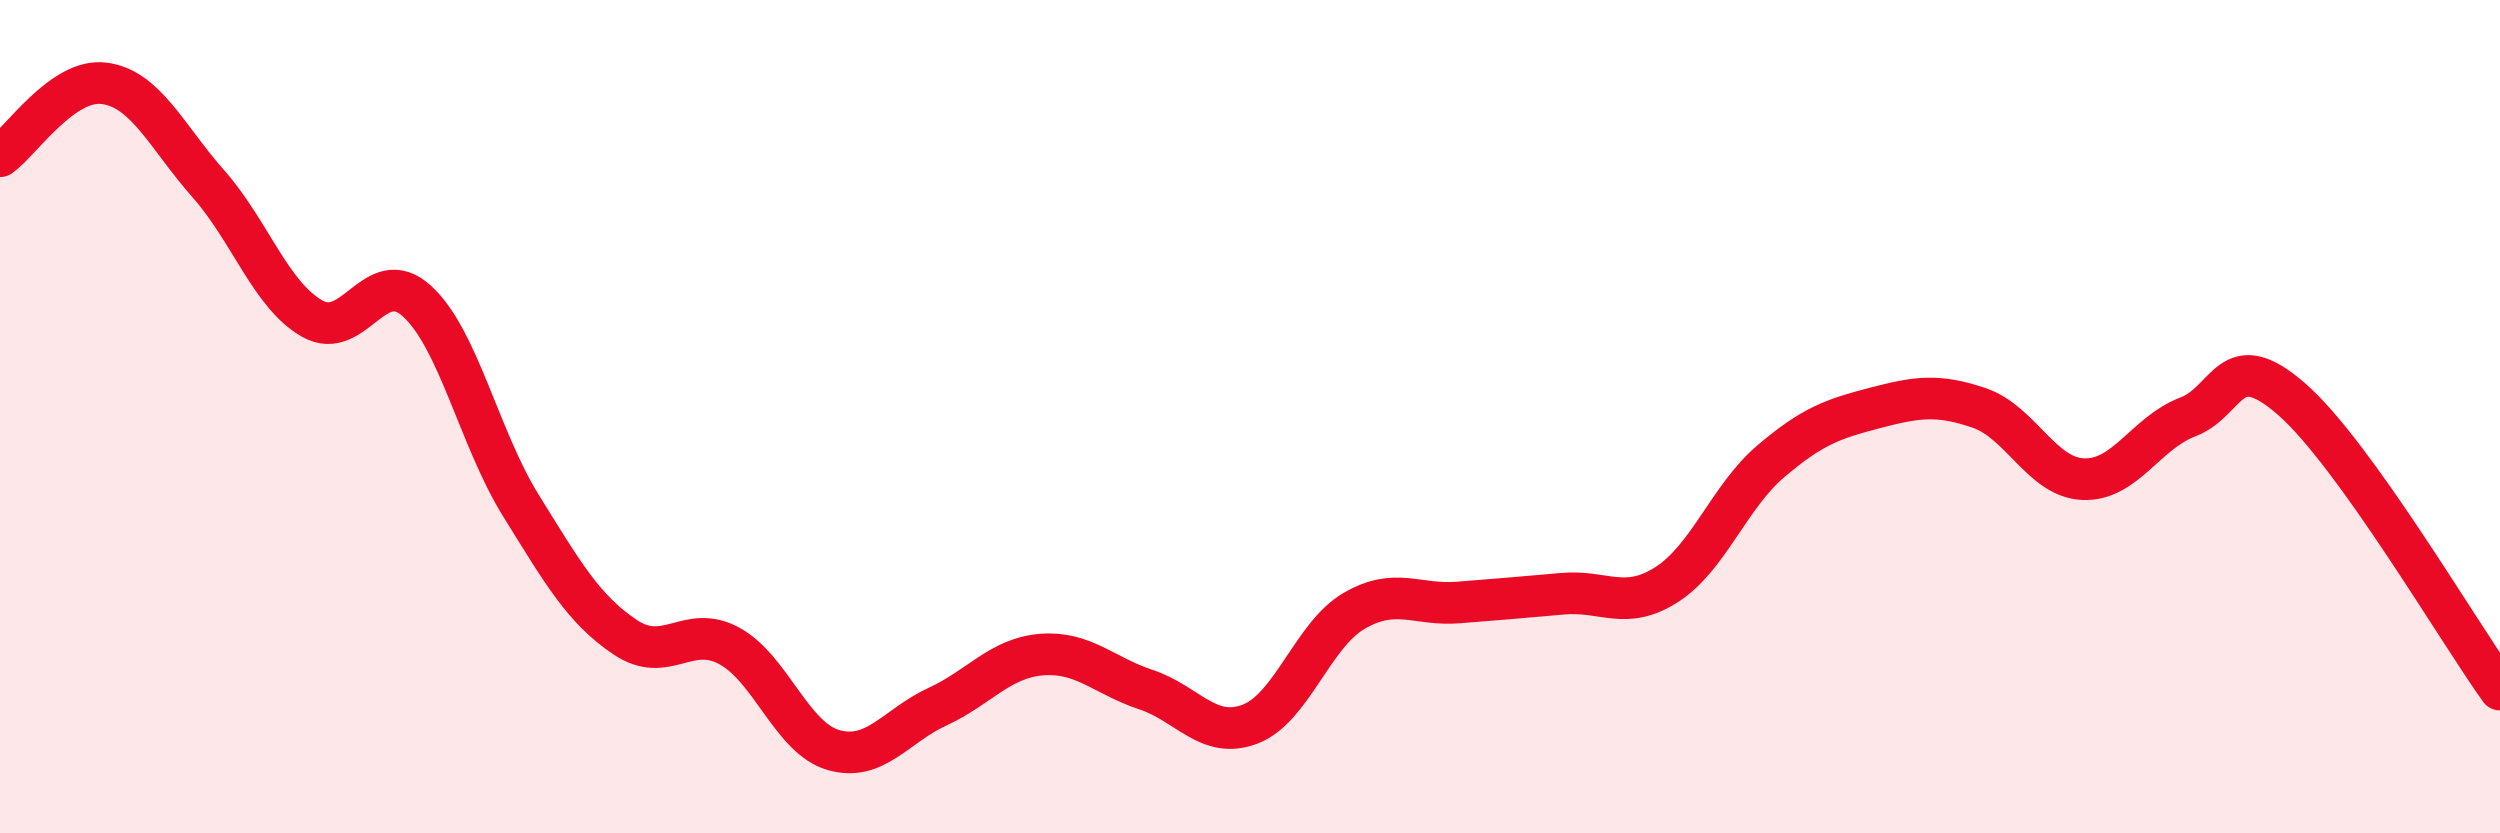
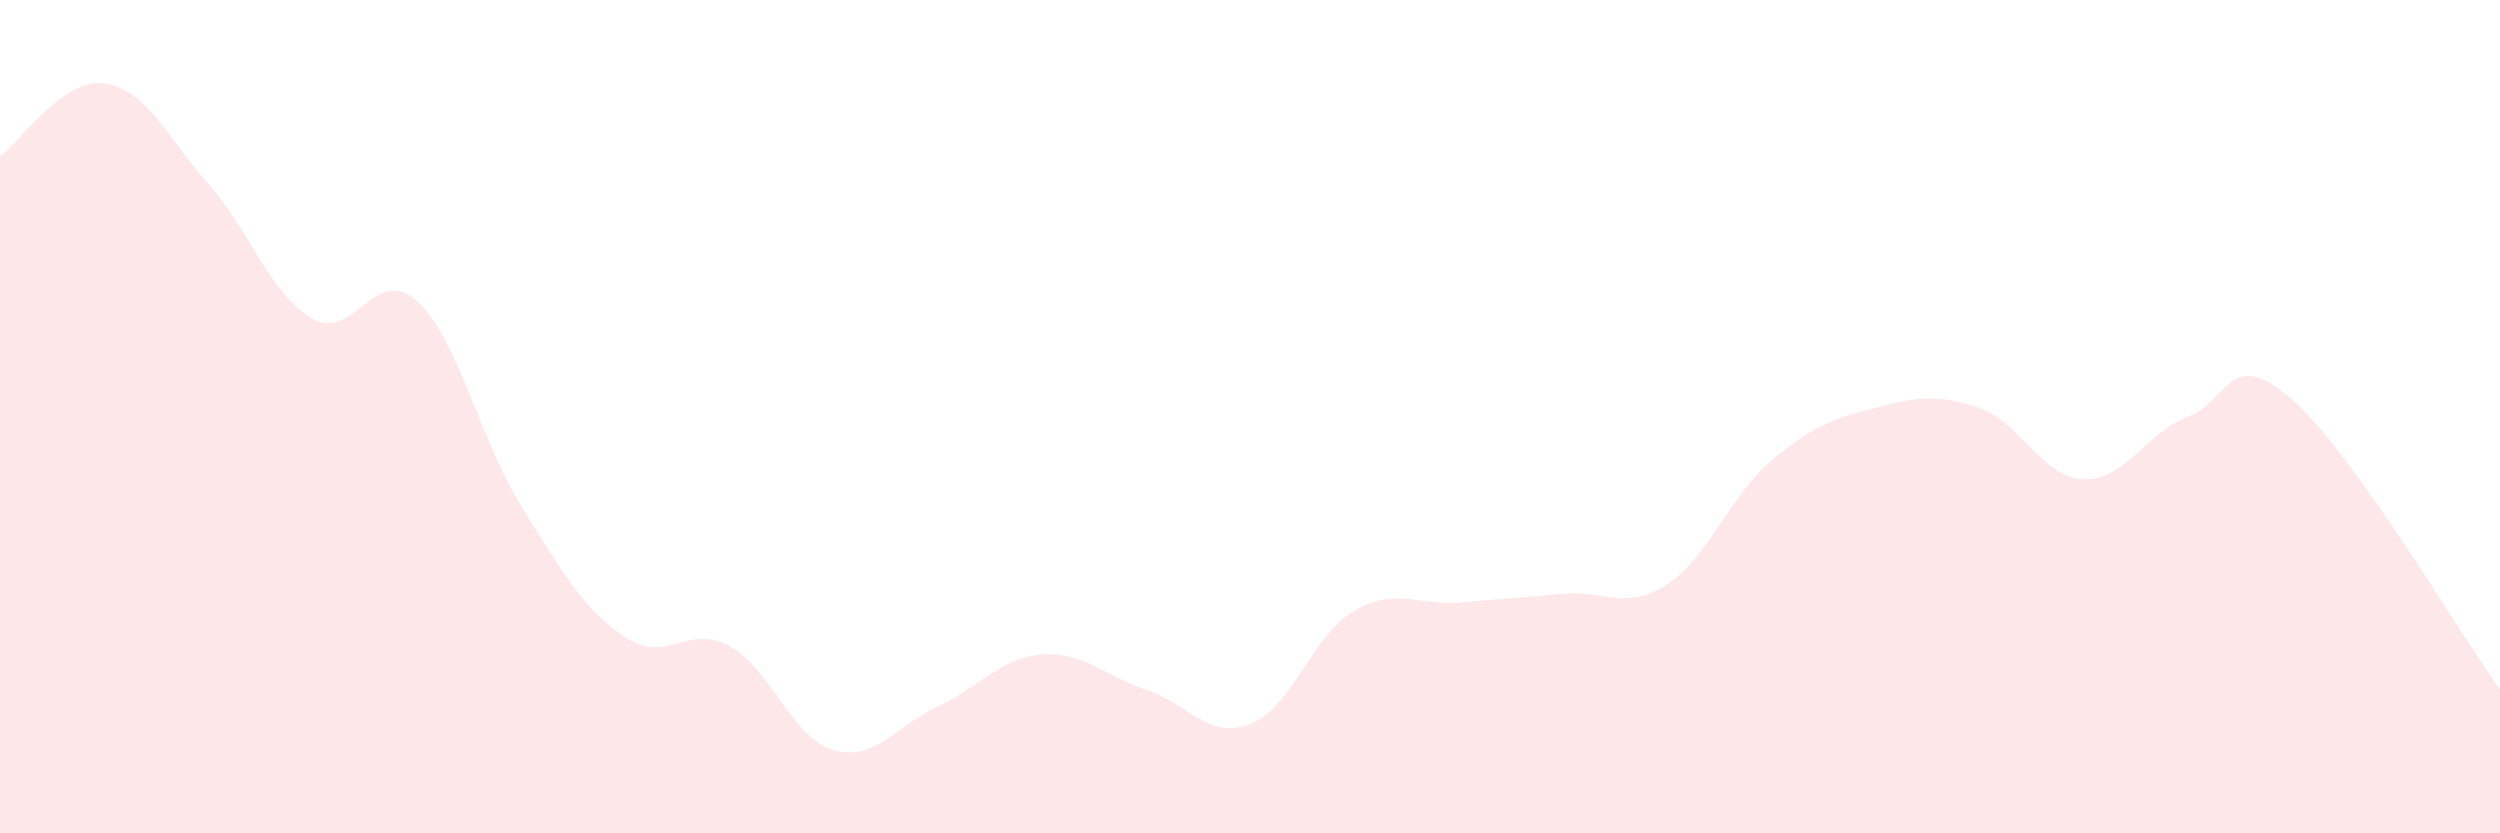
<svg xmlns="http://www.w3.org/2000/svg" width="60" height="20" viewBox="0 0 60 20">
  <path d="M 0,3.75 C 0.5,3.4 1.5,1.87 2.5,2 C 3.5,2.13 4,3.28 5,4.41 C 6,5.54 6.5,7.09 7.5,7.65 C 8.5,8.21 9,6.32 10,7.22 C 11,8.12 11.5,10.52 12.5,12.13 C 13.5,13.74 14,14.62 15,15.29 C 16,15.96 16.5,14.96 17.5,15.5 C 18.5,16.04 19,17.71 20,18 C 21,18.29 21.5,17.42 22.5,16.96 C 23.5,16.5 24,15.79 25,15.71 C 26,15.63 26.5,16.22 27.5,16.55 C 28.5,16.88 29,17.76 30,17.38 C 31,17 31.5,15.24 32.5,14.66 C 33.5,14.08 34,14.54 35,14.46 C 36,14.38 36.5,14.34 37.5,14.25 C 38.5,14.16 39,14.67 40,14.03 C 41,13.39 41.5,11.92 42.5,11.07 C 43.5,10.22 44,10.05 45,9.79 C 46,9.53 46.5,9.45 47.5,9.79 C 48.5,10.13 49,11.46 50,11.5 C 51,11.54 51.5,10.39 52.5,10.01 C 53.5,9.63 53.5,8.27 55,9.58 C 56.5,10.89 59,15.16 60,16.55L60 20L0 20Z" fill="#EB0A25" opacity="0.1" stroke-linecap="round" stroke-linejoin="round" />
-   <path d="M 0,3.75 C 0.5,3.4 1.5,1.87 2.5,2 C 3.5,2.13 4,3.28 5,4.41 C 6,5.54 6.5,7.09 7.5,7.65 C 8.5,8.21 9,6.32 10,7.22 C 11,8.12 11.5,10.52 12.5,12.13 C 13.5,13.74 14,14.62 15,15.29 C 16,15.96 16.5,14.96 17.5,15.5 C 18.5,16.04 19,17.71 20,18 C 21,18.29 21.5,17.42 22.5,16.96 C 23.5,16.5 24,15.79 25,15.71 C 26,15.63 26.5,16.22 27.5,16.55 C 28.5,16.88 29,17.76 30,17.38 C 31,17 31.5,15.24 32.5,14.66 C 33.5,14.08 34,14.54 35,14.46 C 36,14.38 36.5,14.34 37.5,14.25 C 38.5,14.16 39,14.67 40,14.03 C 41,13.39 41.5,11.92 42.5,11.07 C 43.5,10.22 44,10.05 45,9.79 C 46,9.53 46.5,9.45 47.5,9.79 C 48.5,10.13 49,11.46 50,11.5 C 51,11.54 51.5,10.39 52.5,10.01 C 53.5,9.63 53.5,8.27 55,9.58 C 56.5,10.89 59,15.16 60,16.55" stroke="#EB0A25" stroke-width="1" fill="none" stroke-linecap="round" stroke-linejoin="round" />
</svg>